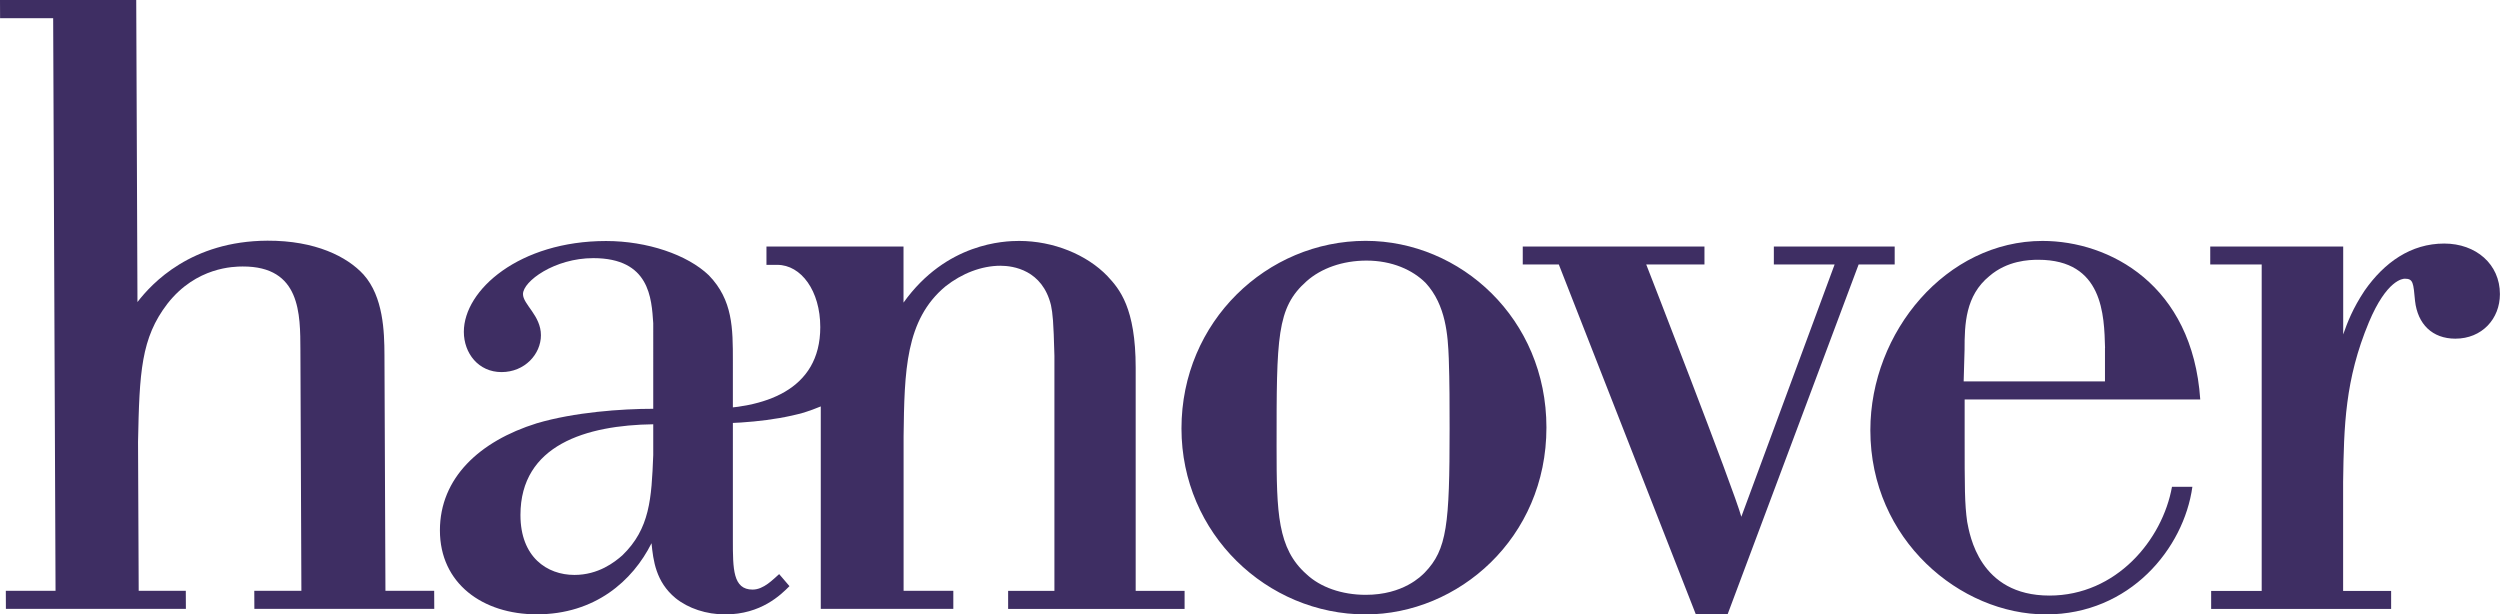
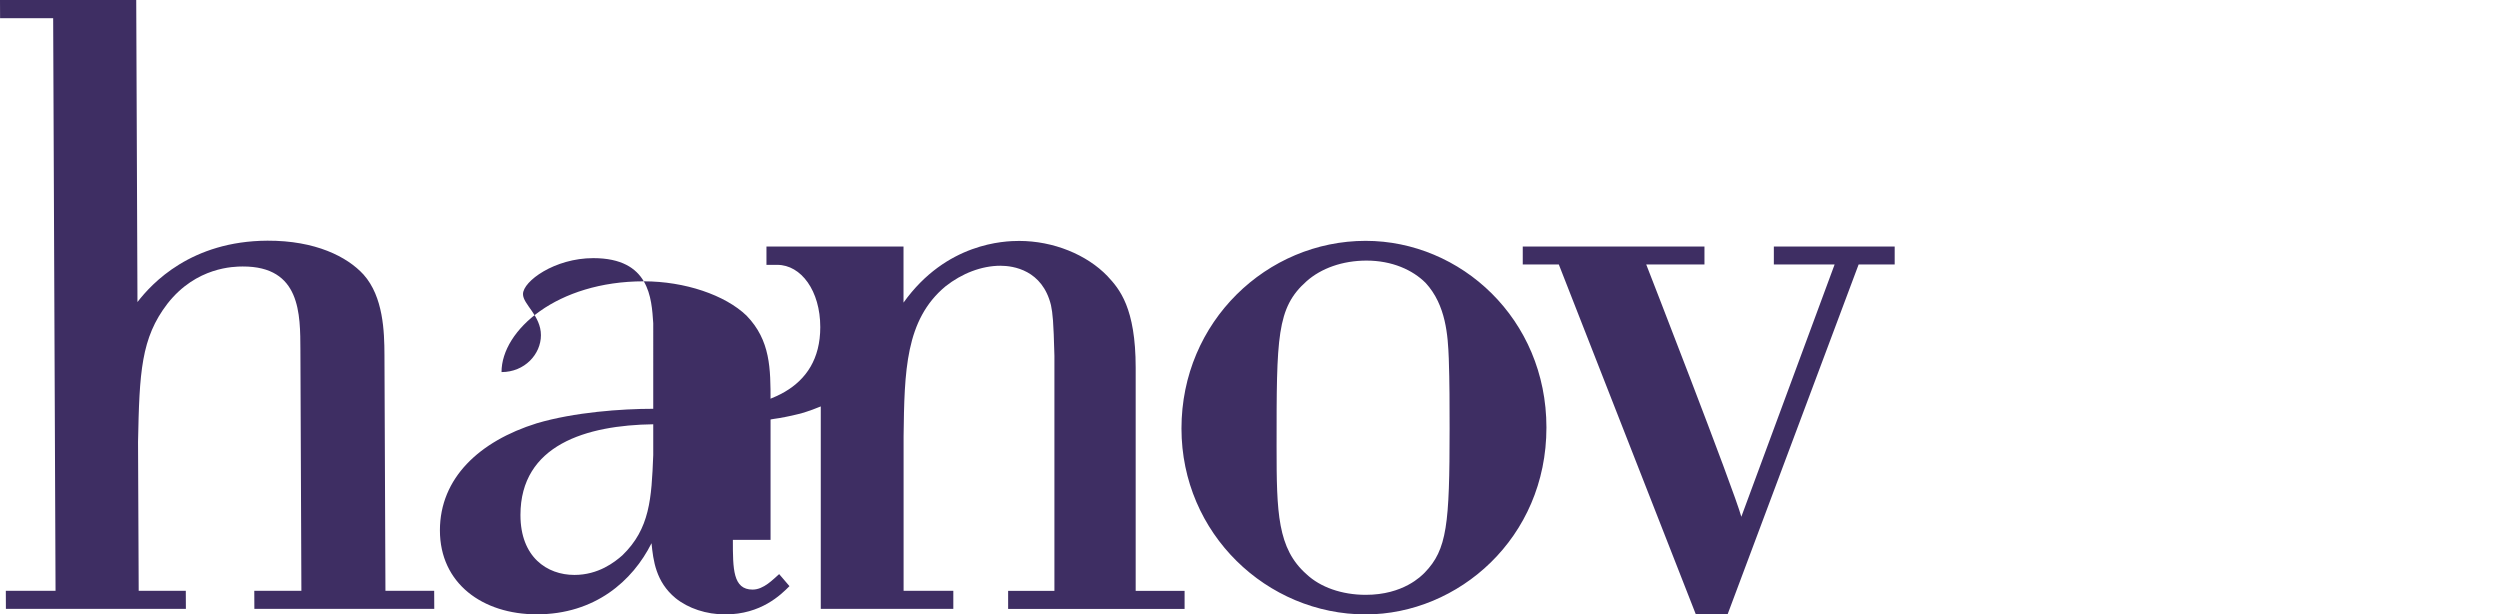
<svg xmlns="http://www.w3.org/2000/svg" version="1.1" id="Layer_1" x="0px" y="0px" viewBox="0 0 305.17 75" style="enable-background:new 0 0 305.17 75;" xml:space="preserve">
  <style type="text/css">
	.st0{fill:#3E2E63;}
</style>
  <g>
    <g>
      <path class="st0" d="M0,0h16.63l0.15,36.87c1.77-2.3,6.56-7.45,15.87-7.49c5.85-0.02,9.73,1.95,11.73,4.14    c2.42,2.71,2.54,6.99,2.55,9.81l0.12,28.79H53l0.01,2.2H31.05l-0.01-2.2h5.75l-0.12-29.37c-0.02-4.39,0.06-10.25-7.05-10.22    c-1.04,0.01-5.65,0.03-9.18,4.54c-3.23,4.2-3.42,8.38-3.59,16.85l0.08,18.2h5.75l0.01,2.2H0.72l-0.01-2.2h6.07L6.49,2.22H0.01L0,0    z" />
-       <path class="st0" d="M89.46,65.9c0,3.55,0,6.07,2.41,6.07c1.36,0,2.51-1.26,3.24-1.89l1.26,1.47C95.32,72.6,92.91,75,88.52,75    c-2.3,0-4.5-0.73-6.06-1.99c-2.41-1.99-2.72-4.6-2.93-6.7c-2.3,4.6-6.9,8.68-14.01,8.68c-6.59,0-11.82-3.76-11.82-10.25    c0-6.38,4.81-10.88,11.82-13.07c4.6-1.36,10.35-1.77,14.22-1.77V39.45c-0.21-3.03-0.42-7.94-7.32-7.94    c-4.71,0-8.58,2.82-8.58,4.39c0,1.26,2.19,2.62,2.19,5.02c0,2.31-1.98,4.5-4.81,4.5c-2.82,0-4.6-2.3-4.6-4.92    c0-5.12,6.8-11.08,17.36-11.08c5.02,0,9.93,1.67,12.55,4.19c2.93,3.03,2.93,6.48,2.93,10.45V65.9z M79.74,51.79    c-8.16,0.11-16.21,2.51-16.21,11.08c0,5.13,3.24,7.31,6.59,7.31c2.93,0,4.91-1.56,5.86-2.4c3.35-3.25,3.55-6.9,3.76-12.23V51.79z" />
+       <path class="st0" d="M89.46,65.9c0,3.55,0,6.07,2.41,6.07c1.36,0,2.51-1.26,3.24-1.89l1.26,1.47C95.32,72.6,92.91,75,88.52,75    c-2.3,0-4.5-0.73-6.06-1.99c-2.41-1.99-2.72-4.6-2.93-6.7c-2.3,4.6-6.9,8.68-14.01,8.68c-6.59,0-11.82-3.76-11.82-10.25    c0-6.38,4.81-10.88,11.82-13.07c4.6-1.36,10.35-1.77,14.22-1.77V39.45c-0.21-3.03-0.42-7.94-7.32-7.94    c-4.71,0-8.58,2.82-8.58,4.39c0,1.26,2.19,2.62,2.19,5.02c0,2.31-1.98,4.5-4.81,4.5c0-5.12,6.8-11.08,17.36-11.08c5.02,0,9.93,1.67,12.55,4.19c2.93,3.03,2.93,6.48,2.93,10.45V65.9z M79.74,51.79    c-8.16,0.11-16.21,2.51-16.21,11.08c0,5.13,3.24,7.31,6.59,7.31c2.93,0,4.91-1.56,5.86-2.4c3.35-3.25,3.55-6.9,3.76-12.23V51.79z" />
      <path class="st0" d="M166.7,75c-12.03,0-22.48-9.83-22.48-22.7c0-13.06,10.45-22.9,22.48-22.9c11.6,0,22.07,9.51,22.07,22.79    C188.77,65.69,178,75,166.7,75 M174.02,34.53c-1.57-1.57-4.08-2.72-7.21-2.72c-2.93,0-5.54,0.94-7.32,2.52    c-3.66,3.24-3.66,6.8-3.66,20.18c0,8.06,0.1,12.45,3.66,15.59c1.67,1.57,4.29,2.51,7.22,2.51c4.6,0,6.8-2.31,7.21-2.72    c2.72-2.82,3.03-5.85,3.03-17.57c0-2.82,0-5.64-0.1-8.57C176.74,41.02,176.53,37.25,174.02,34.53" />
      <path class="st0" d="M226.88,32.28l-16,42.72h-3.87l-16.73-42.72h-4.4v-2.19h22.18v2.19h-7.11c0,0,10.66,27.35,11.61,30.8    l11.39-30.8h-7.42v-2.19h14.75v2.19H226.88z" />
-       <path class="st0" d="M267.62,59.42C266.58,66.95,259.99,75,249.75,75c-10.46,0-21.44-9.1-21.44-22.48    c0-12.03,9.3-23.11,21.02-23.11c8.16,0,18.3,5.34,19.25,19.35h-28.76v4.49c0,6.27,0,8.26,0.31,10.45c0.31,1.57,1.47,9,10.04,9    c8.16,0,13.8-6.8,14.96-13.28H267.62z M256.96,42.48c-0.11-3.97-0.21-10.77-8.15-10.77c-1.15,0-3.77,0.1-5.97,1.99    c-2.93,2.4-3.03,5.85-3.03,8.99l-0.11,3.87h17.25V42.48z" />
-       <path class="st0" d="M269.82,30.09h16.21v10.73c0.52-1.47,1.15-3.14,2.61-5.34c2.41-3.45,5.65-5.75,9.72-5.75    c3.87,0,6.8,2.51,6.8,6.17c0,3.03-2.2,5.44-5.44,5.44c-2.82,0-4.6-1.78-4.92-4.6c-0.21-2.2-0.21-2.72-1.25-2.72    c-0.21,0-2.2,0.1-4.39,5.33c-2.92,7.01-3.04,12.66-3.14,19.45v13.33h5.86v2.2l-21.97,0v-2.2h6.17V32.28h-6.28V30.09z" />
      <path class="st0" d="M138.63,72.12V44.89c0-7.32-1.98-9.62-3.45-11.19c-2.51-2.61-6.59-4.29-10.77-4.29    c-1.78,0-8.89,0.21-14.12,7.53v-6.85H93.56v2.24h1.32c2.92,0,5.25,3.18,5.25,7.6c0,7.78-6.91,9.95-13.87,9.99l-0.04,1.77    c3.39,0.04,8.08-0.24,11.92-1.33c0.71-0.23,1.39-0.47,2.05-0.75v24.71h16.18v-2.2h-6.07V53.25c0.1-7.94,0.21-14.22,5.12-18.3    c1.99-1.57,4.39-2.51,6.7-2.51c1.57,0,5.12,0.52,6.17,4.81c0.21,1.05,0.31,1.89,0.42,6.18v28.7h-5.65v2.2h21.54v-2.2H138.63z" />
    </g>
  </g>
</svg>